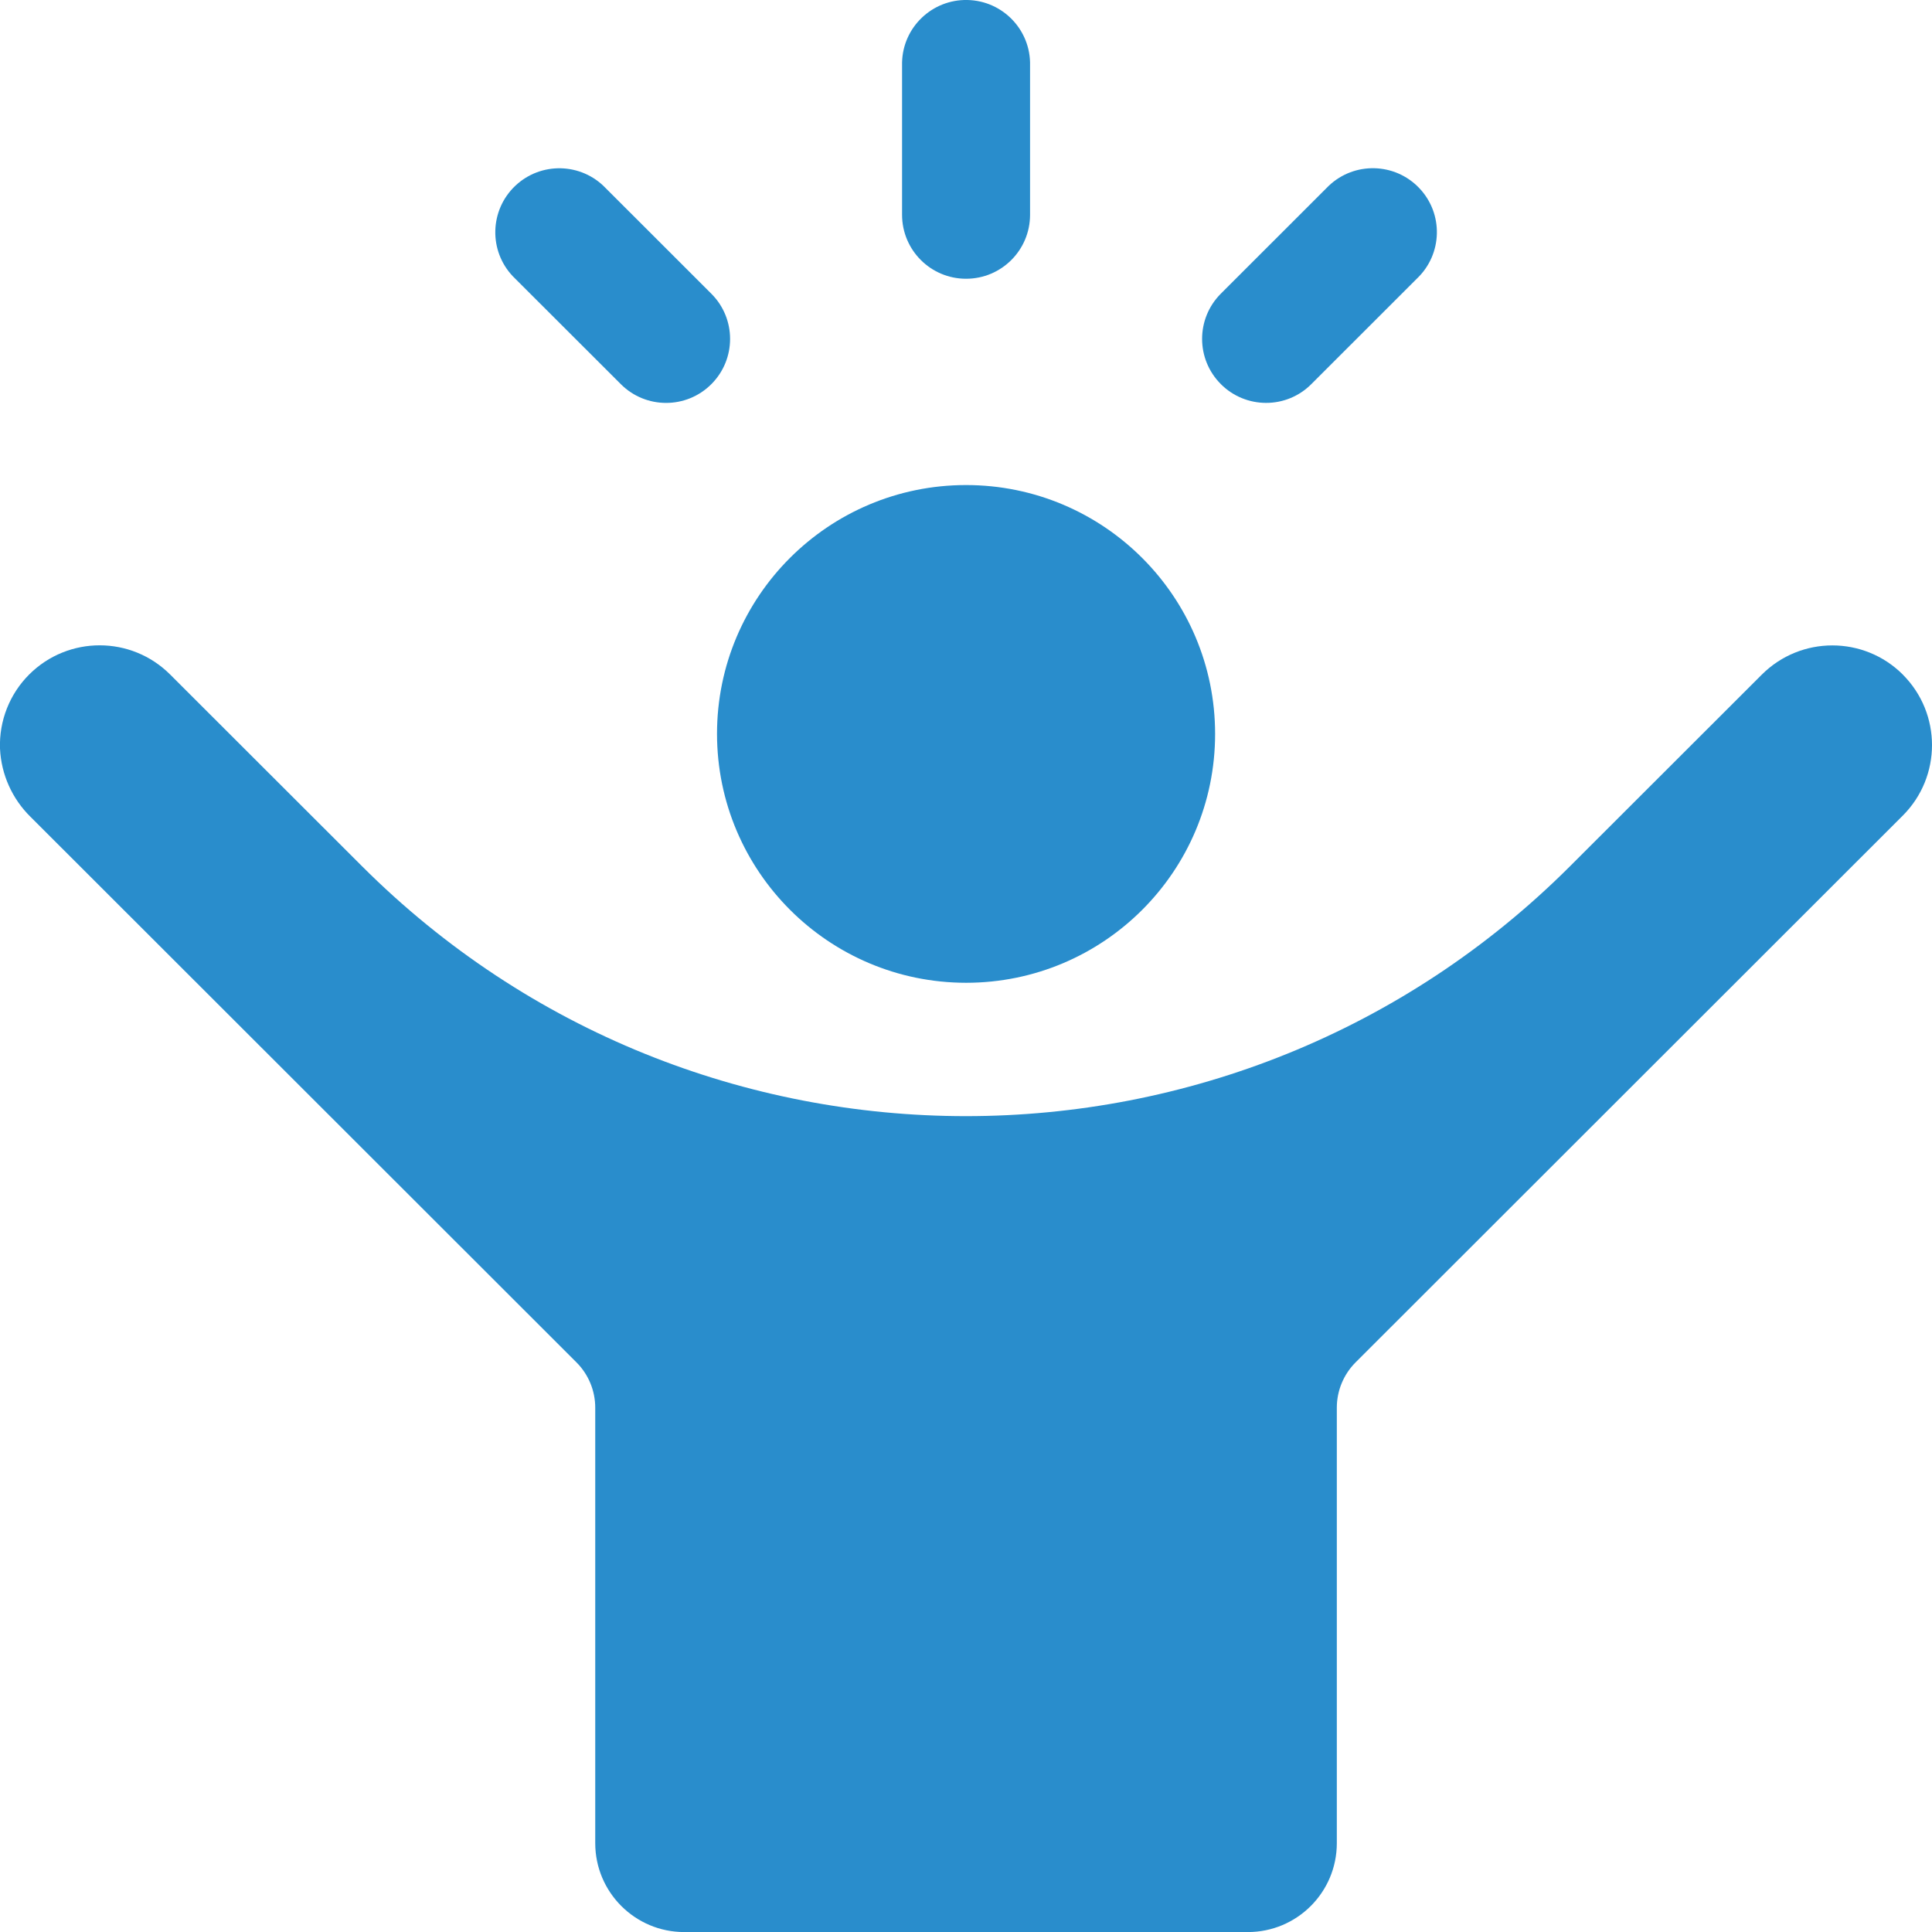
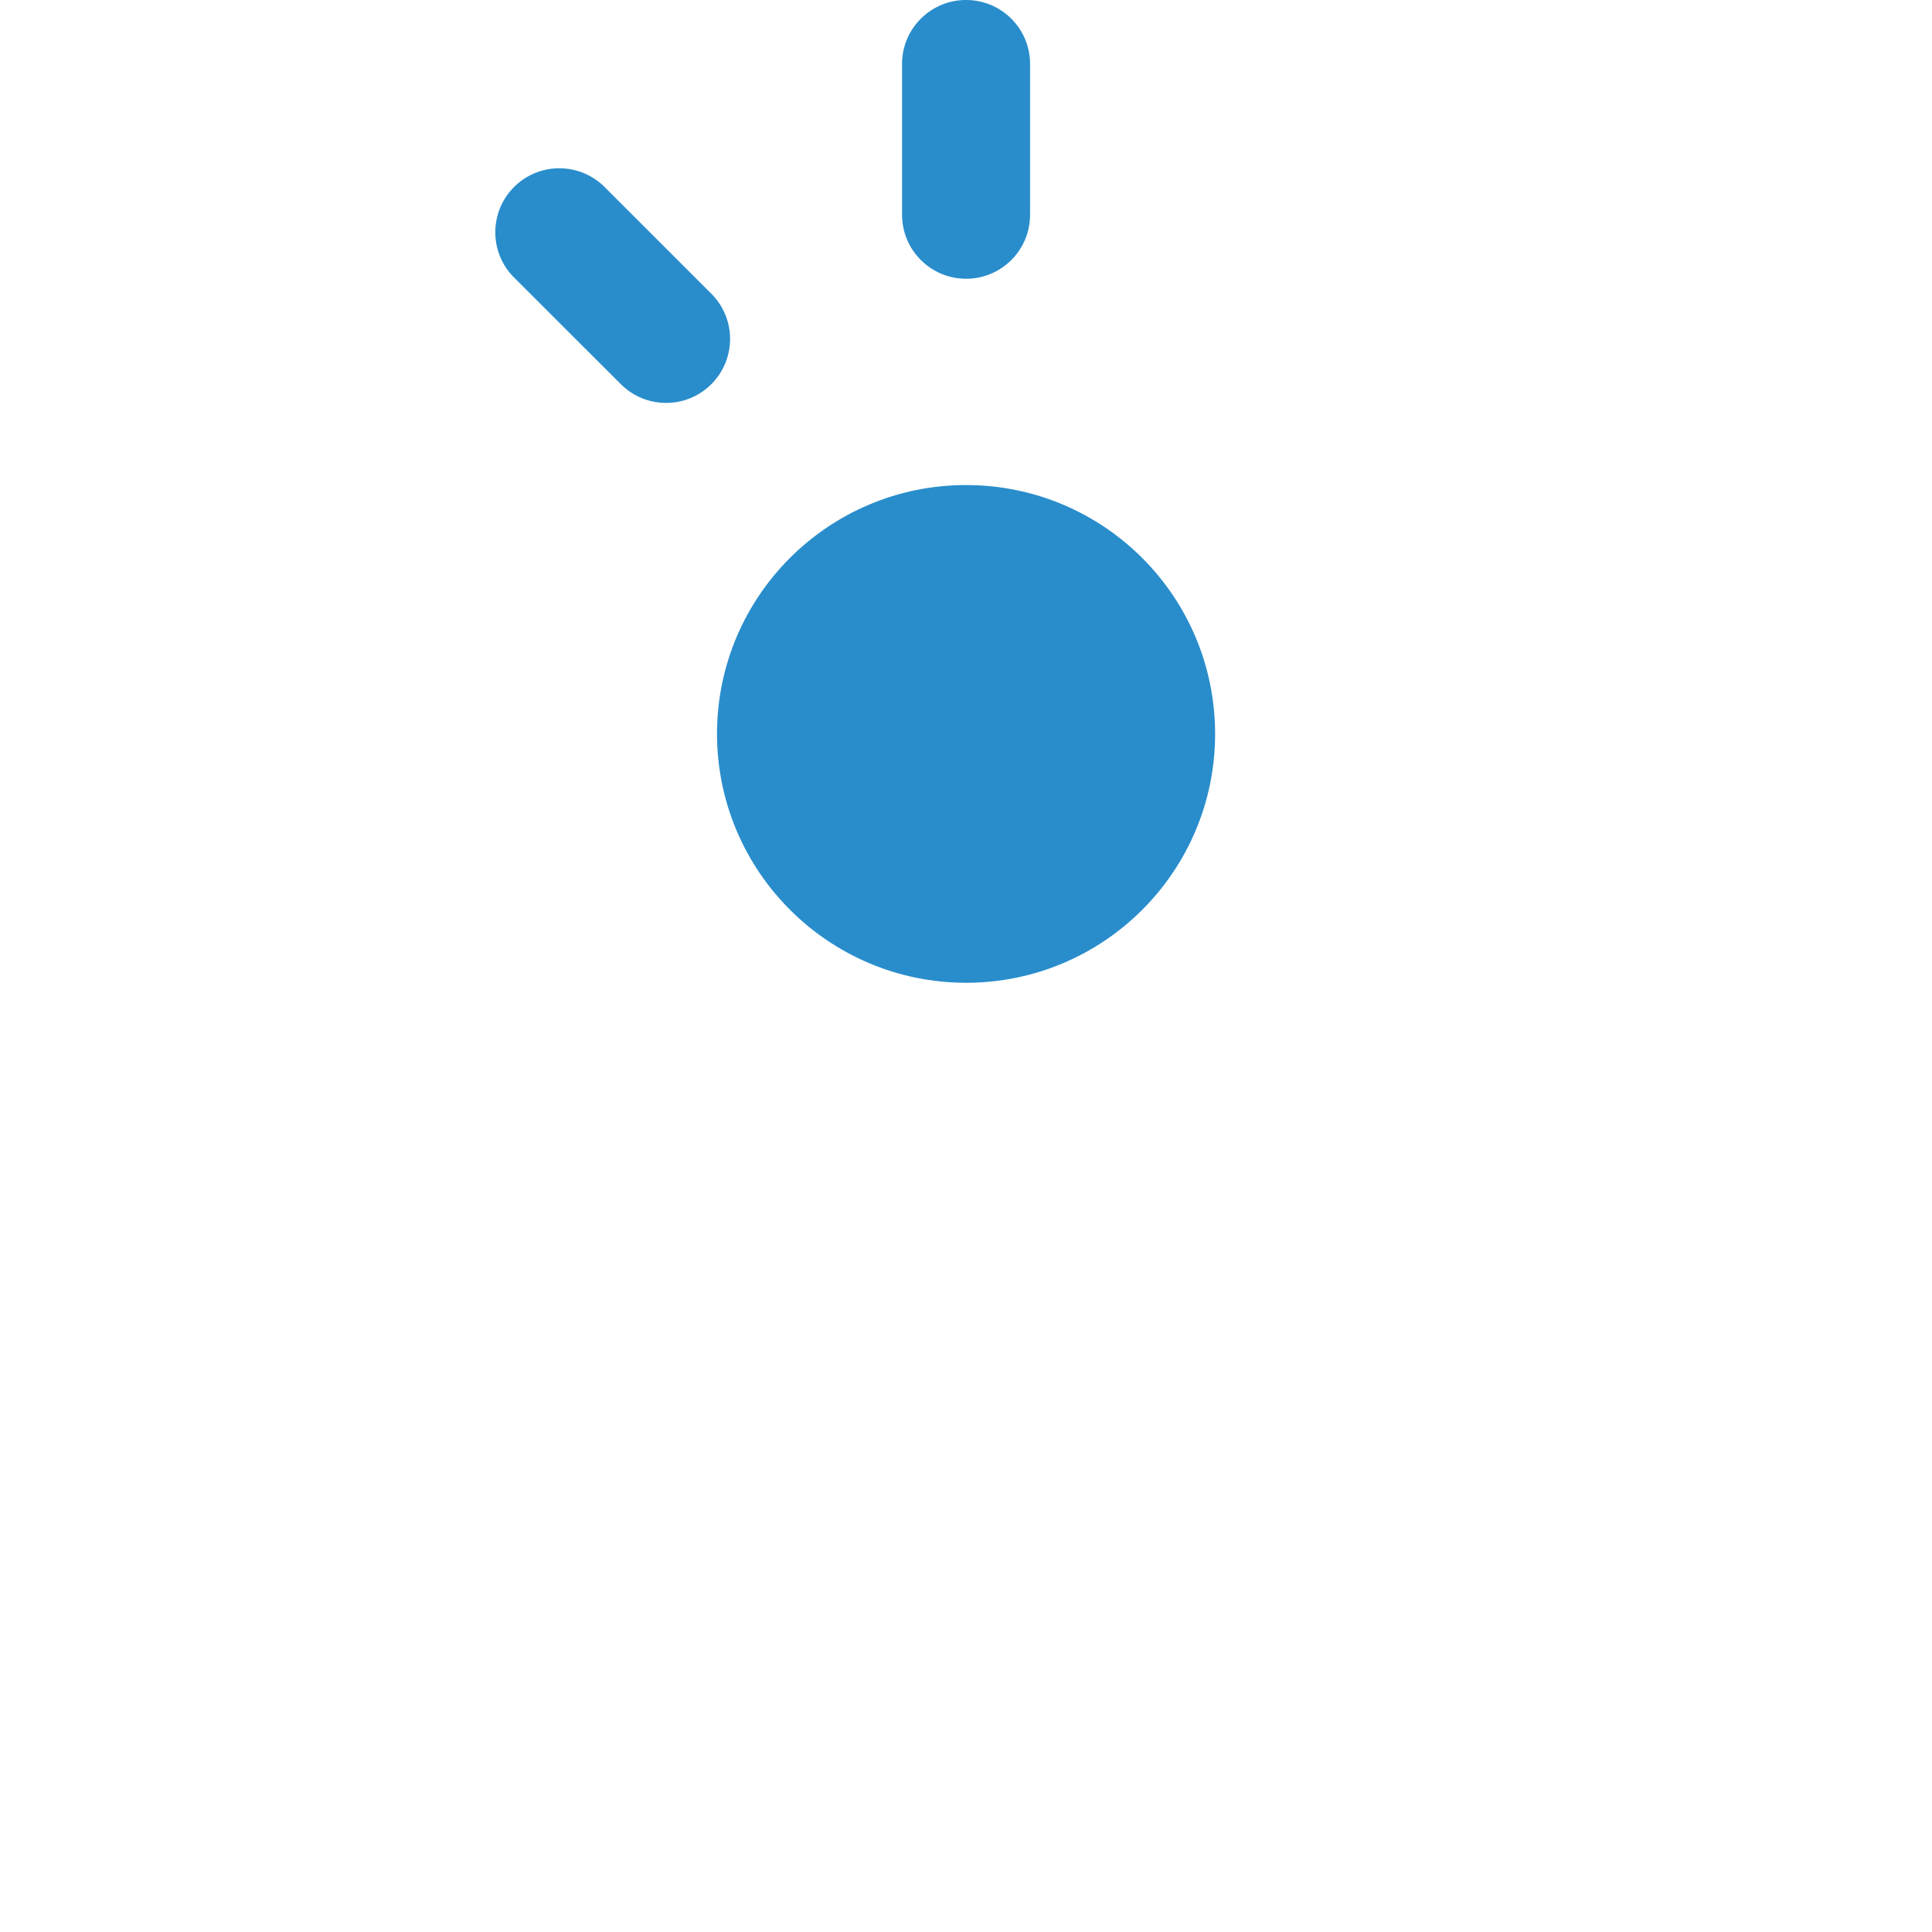
<svg xmlns="http://www.w3.org/2000/svg" version="1.1" id="Ebene_1" x="0px" y="0px" viewBox="0 0 32 32" enable-background="new 0 0 32 32" xml:space="preserve">
  <g id="Gruppe_211">
    <path id="Pfad_2190" fill="#298DCC" d="M16.001,16.278c2.278,0,4.125-1.845,4.125-4.122s-1.847-4.122-4.125-4.122   c-2.278,0-4.125,1.845-4.125,4.121C11.878,14.431,13.723,16.276,16.001,16.278" />
-     <path id="Pfad_2191" fill="#298DCC" d="M31.517,11.173c-0.645-0.644-1.69-0.644-2.335,0l-3.175,3.172   c-5.526,5.522-14.487,5.523-20.013,0c-0-0-0-0-0-0l-3.175-3.172   c-0.644-0.645-1.689-0.646-2.335-0.002c-0.325,0.324-0.5,0.769-0.484,1.228   c0.02,0.428,0.201,0.832,0.507,1.132l9.041,9.034c0.199,0.199,0.311,0.469,0.311,0.75v7.213   c0,0.813,0.66,1.473,1.474,1.473h9.335c0.814,0,1.474-0.659,1.474-1.473v-7.213c0-0.281,0.112-0.55,0.31-0.749   l9.065-9.058c0.644-0.645,0.644-1.689,0-2.334" />
    <path id="Pfad_2192" fill="#298DCC" d="M16.001,4.617c0.586,0,1.06-0.474,1.06-1.06c0,0,0,0,0,0v-2.473   c0.014-0.585-0.45-1.071-1.036-1.084C15.44-0.013,14.954,0.45,14.941,1.035c-0,0.016-0,0.033,0,0.049   v2.473C14.941,4.142,15.415,4.617,16.001,4.617" />
-     <path id="Pfad_2193" fill="#298DCC" d="M20.97,6.673c0.281,0.001,0.551-0.111,0.75-0.311l1.75-1.749   c0.424-0.404,0.441-1.074,0.037-1.498c-0.404-0.424-1.075-0.44-1.499-0.037   c-0.013,0.012-0.025,0.024-0.037,0.037l-1.75,1.749c-0.414,0.414-0.414,1.085,0.001,1.499   C20.419,6.561,20.689,6.673,20.97,6.673" />
    <path id="Pfad_2194" fill="#298DCC" d="M10.283,6.363c0.414,0.414,1.085,0.414,1.499,0c0.414-0.414,0.414-1.085,0-1.498   L10.032,3.116C9.628,2.692,8.957,2.676,8.533,3.079C8.109,3.483,8.092,4.154,8.496,4.578   c0.012,0.013,0.024,0.025,0.037,0.037L10.283,6.363z" />
  </g>
</svg>